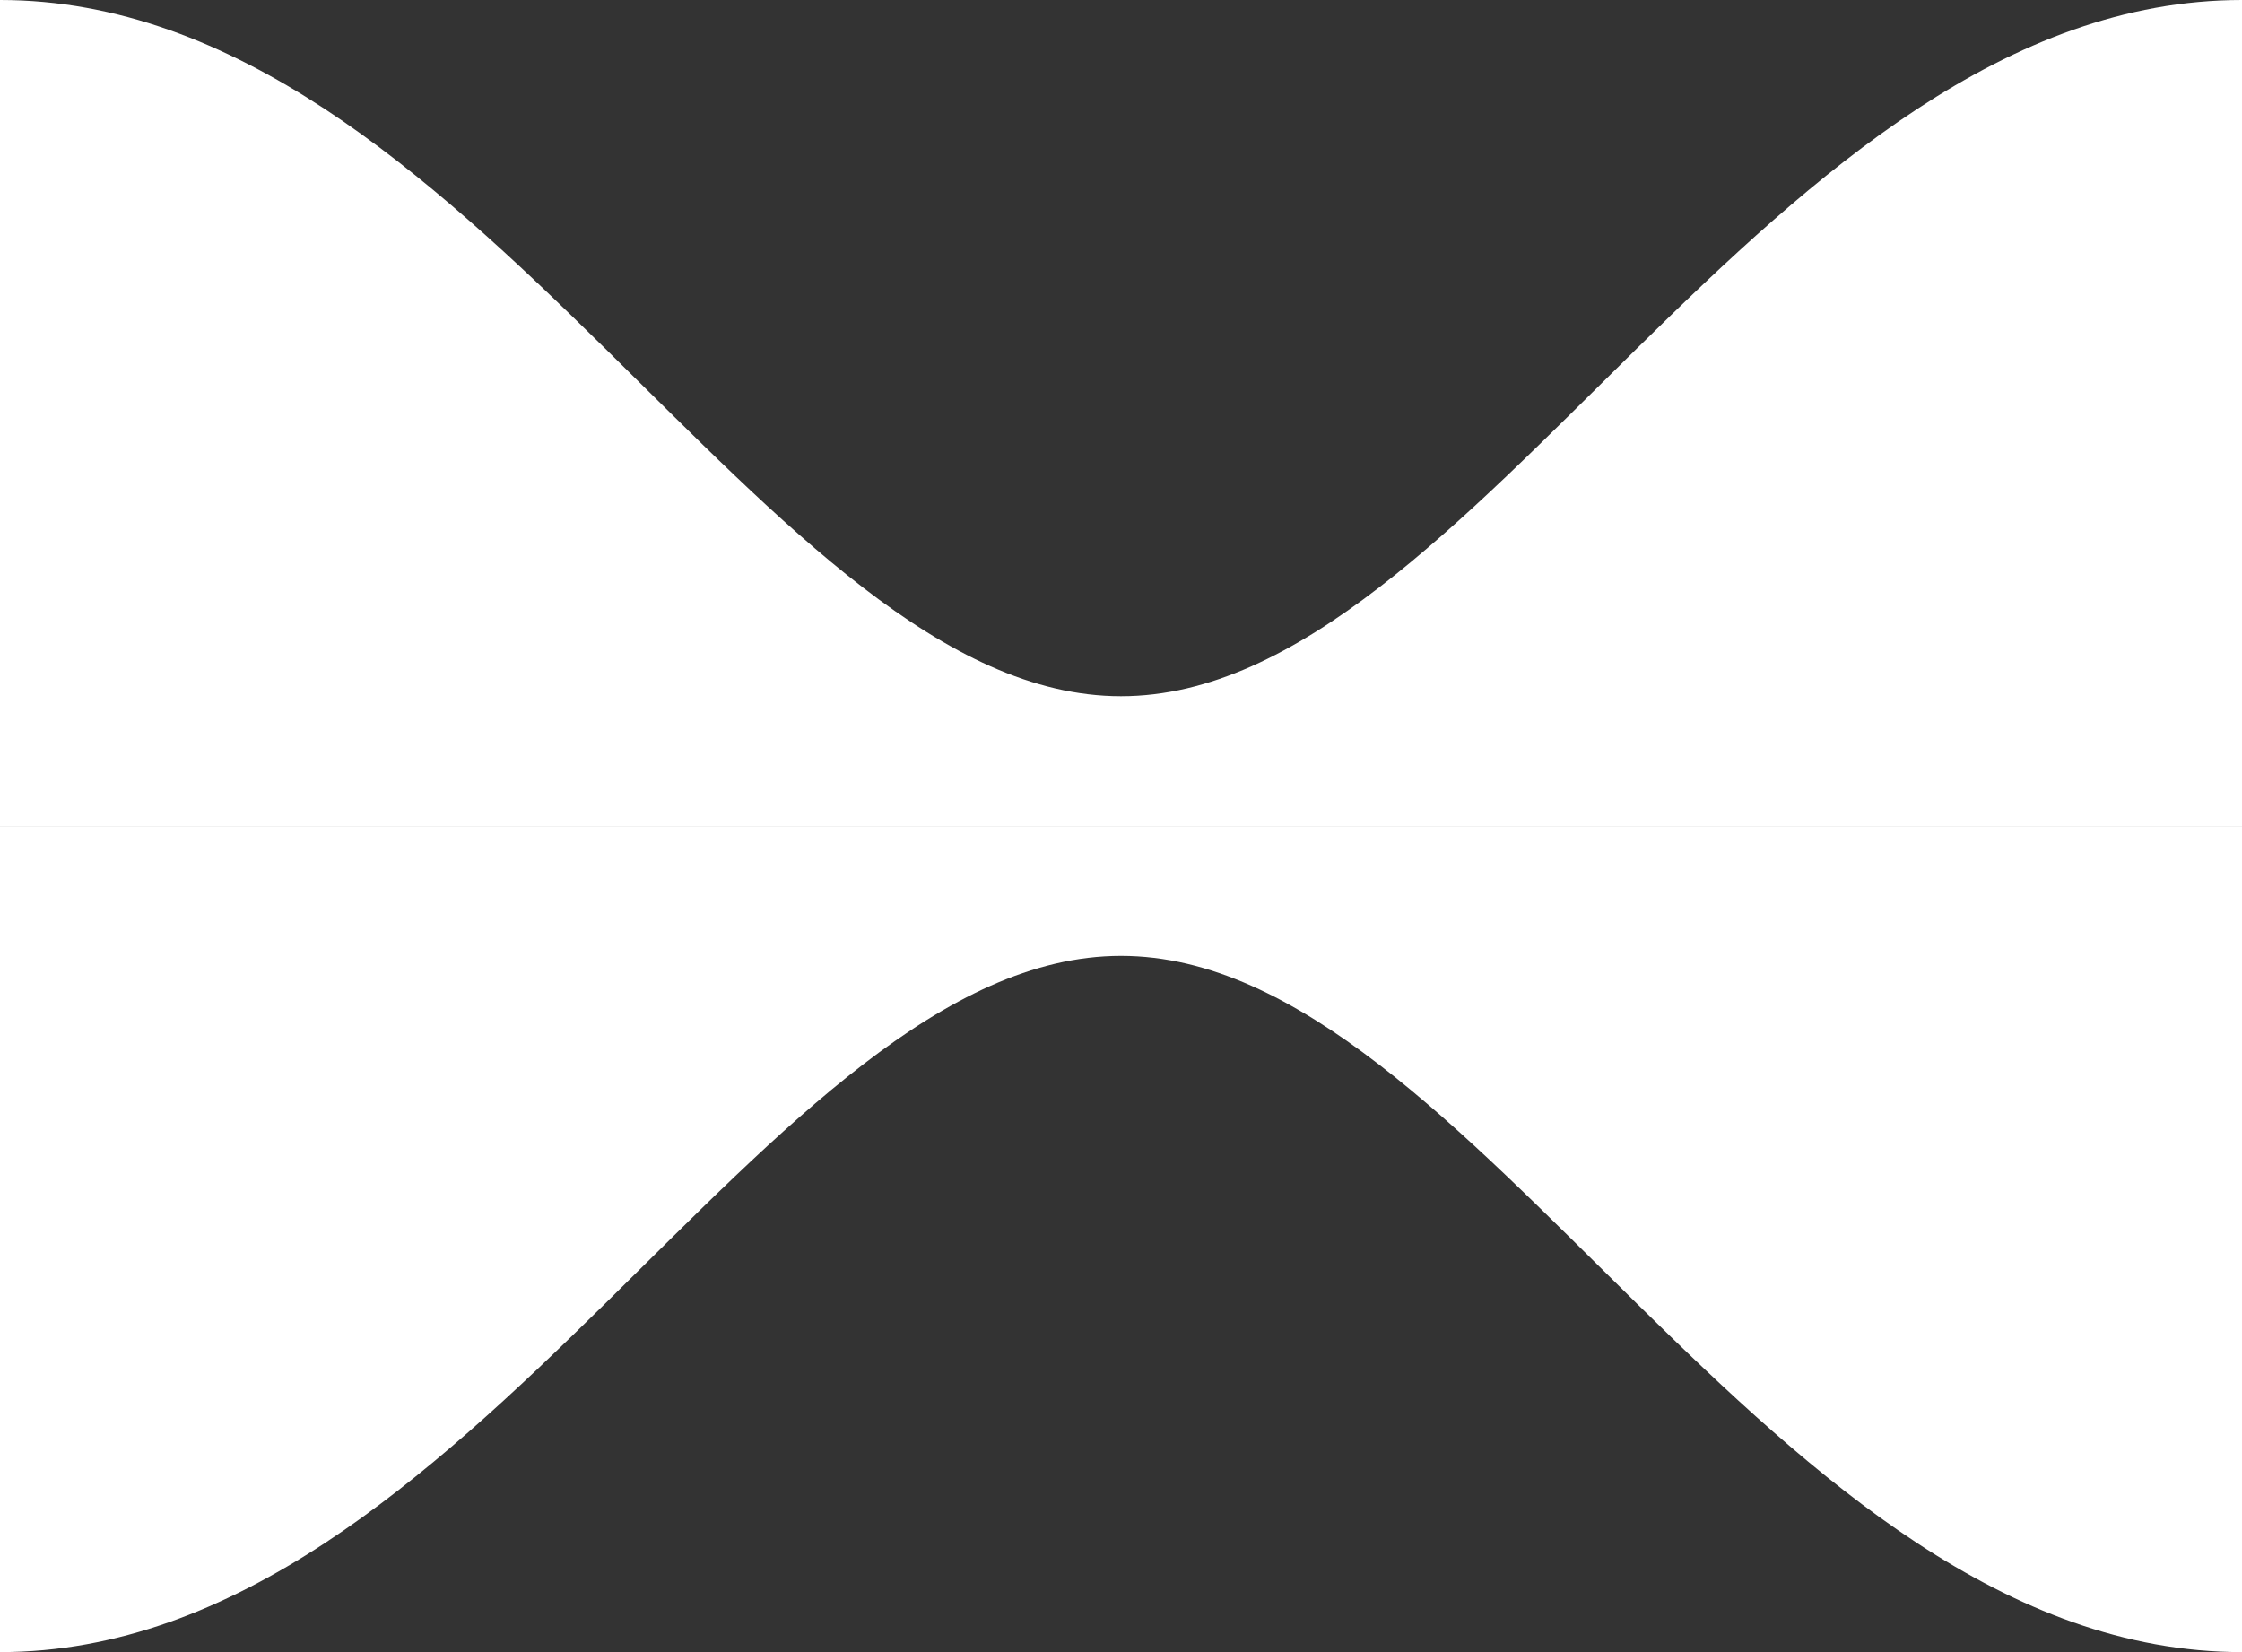
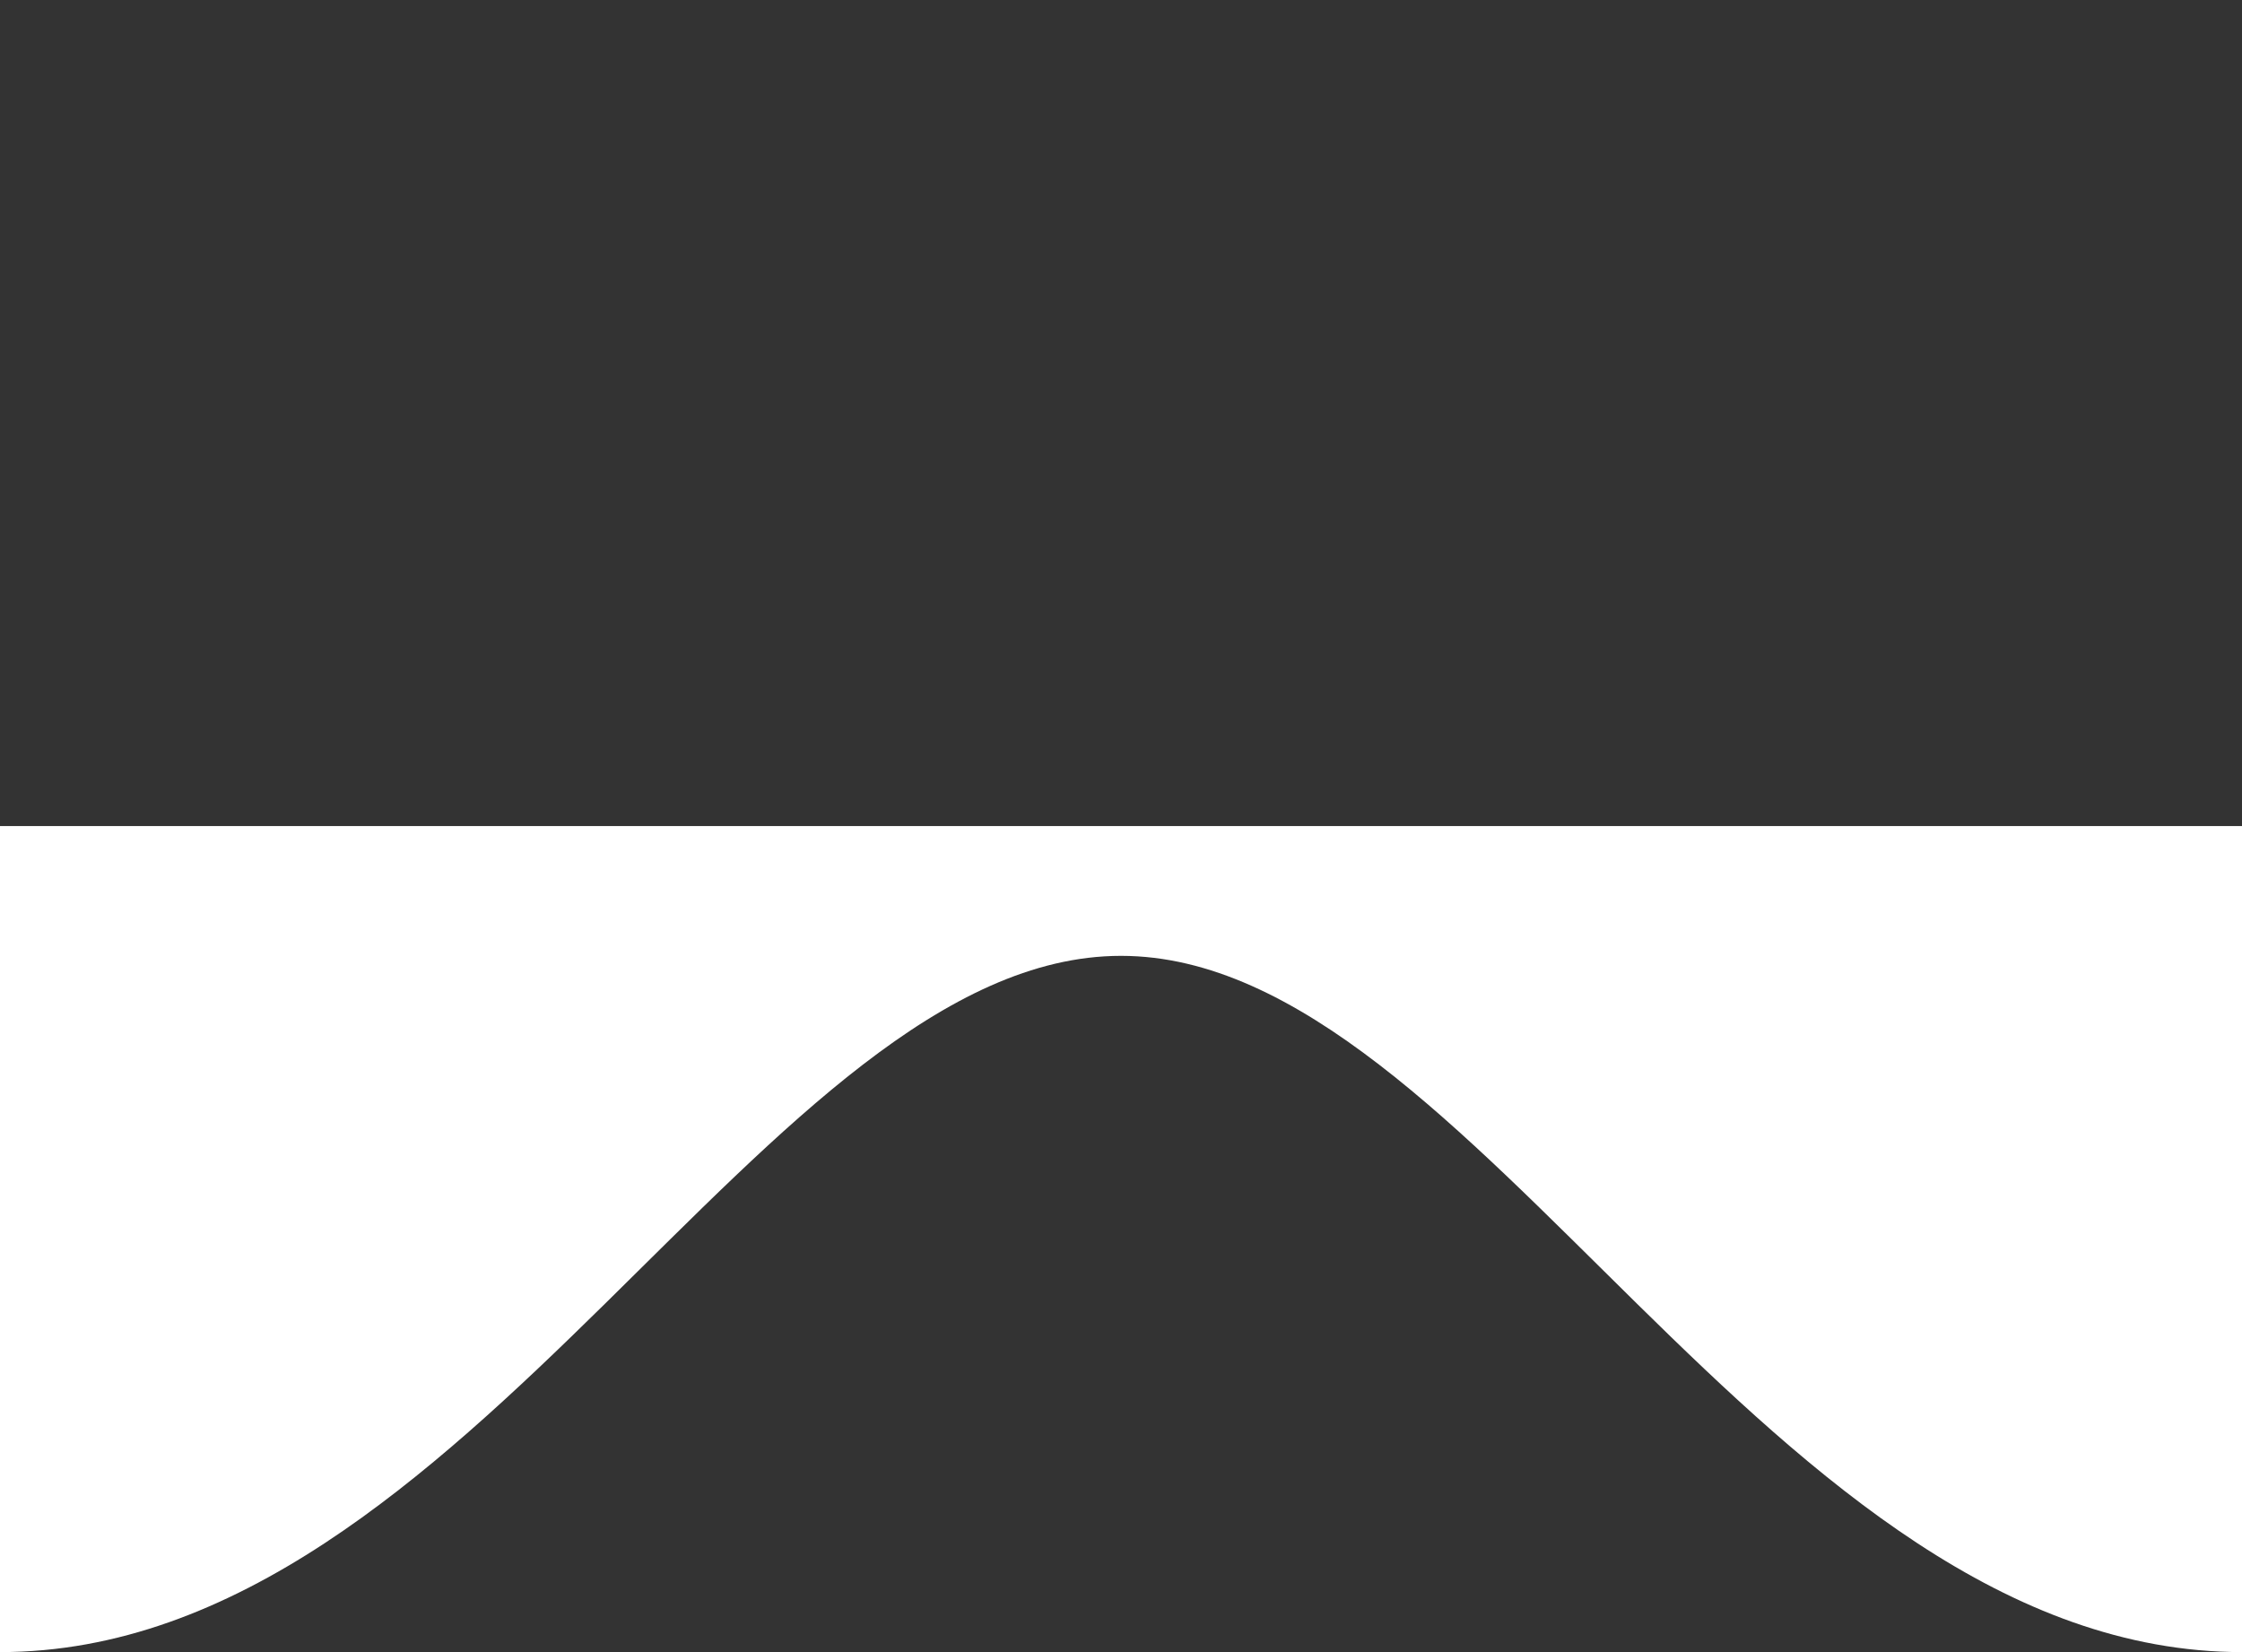
<svg xmlns="http://www.w3.org/2000/svg" version="1.1" x="0px" y="0px" viewBox="0 0 19 14" width="19" height="14" enable-background="new 0 0 19 14" xml:space="preserve" preserveAspectRatio="none slice">
  <rect x="0" y="0" width="19" height="14" fill="#333333" stroke="none" />
  <g id="Layer_2">
    <g>
-       <path fill="#FFFFFF" d="M0,0c4,0,6.5,5.9,9.5,5.9S15,0,19,0v7H0V0z" />
      <path fill="#FFFFFF" d="M19,14c-4,0-6.5-5.9-9.5-5.9S4,14,0,14l0-7h19V14z" />
    </g>
  </g>
</svg>